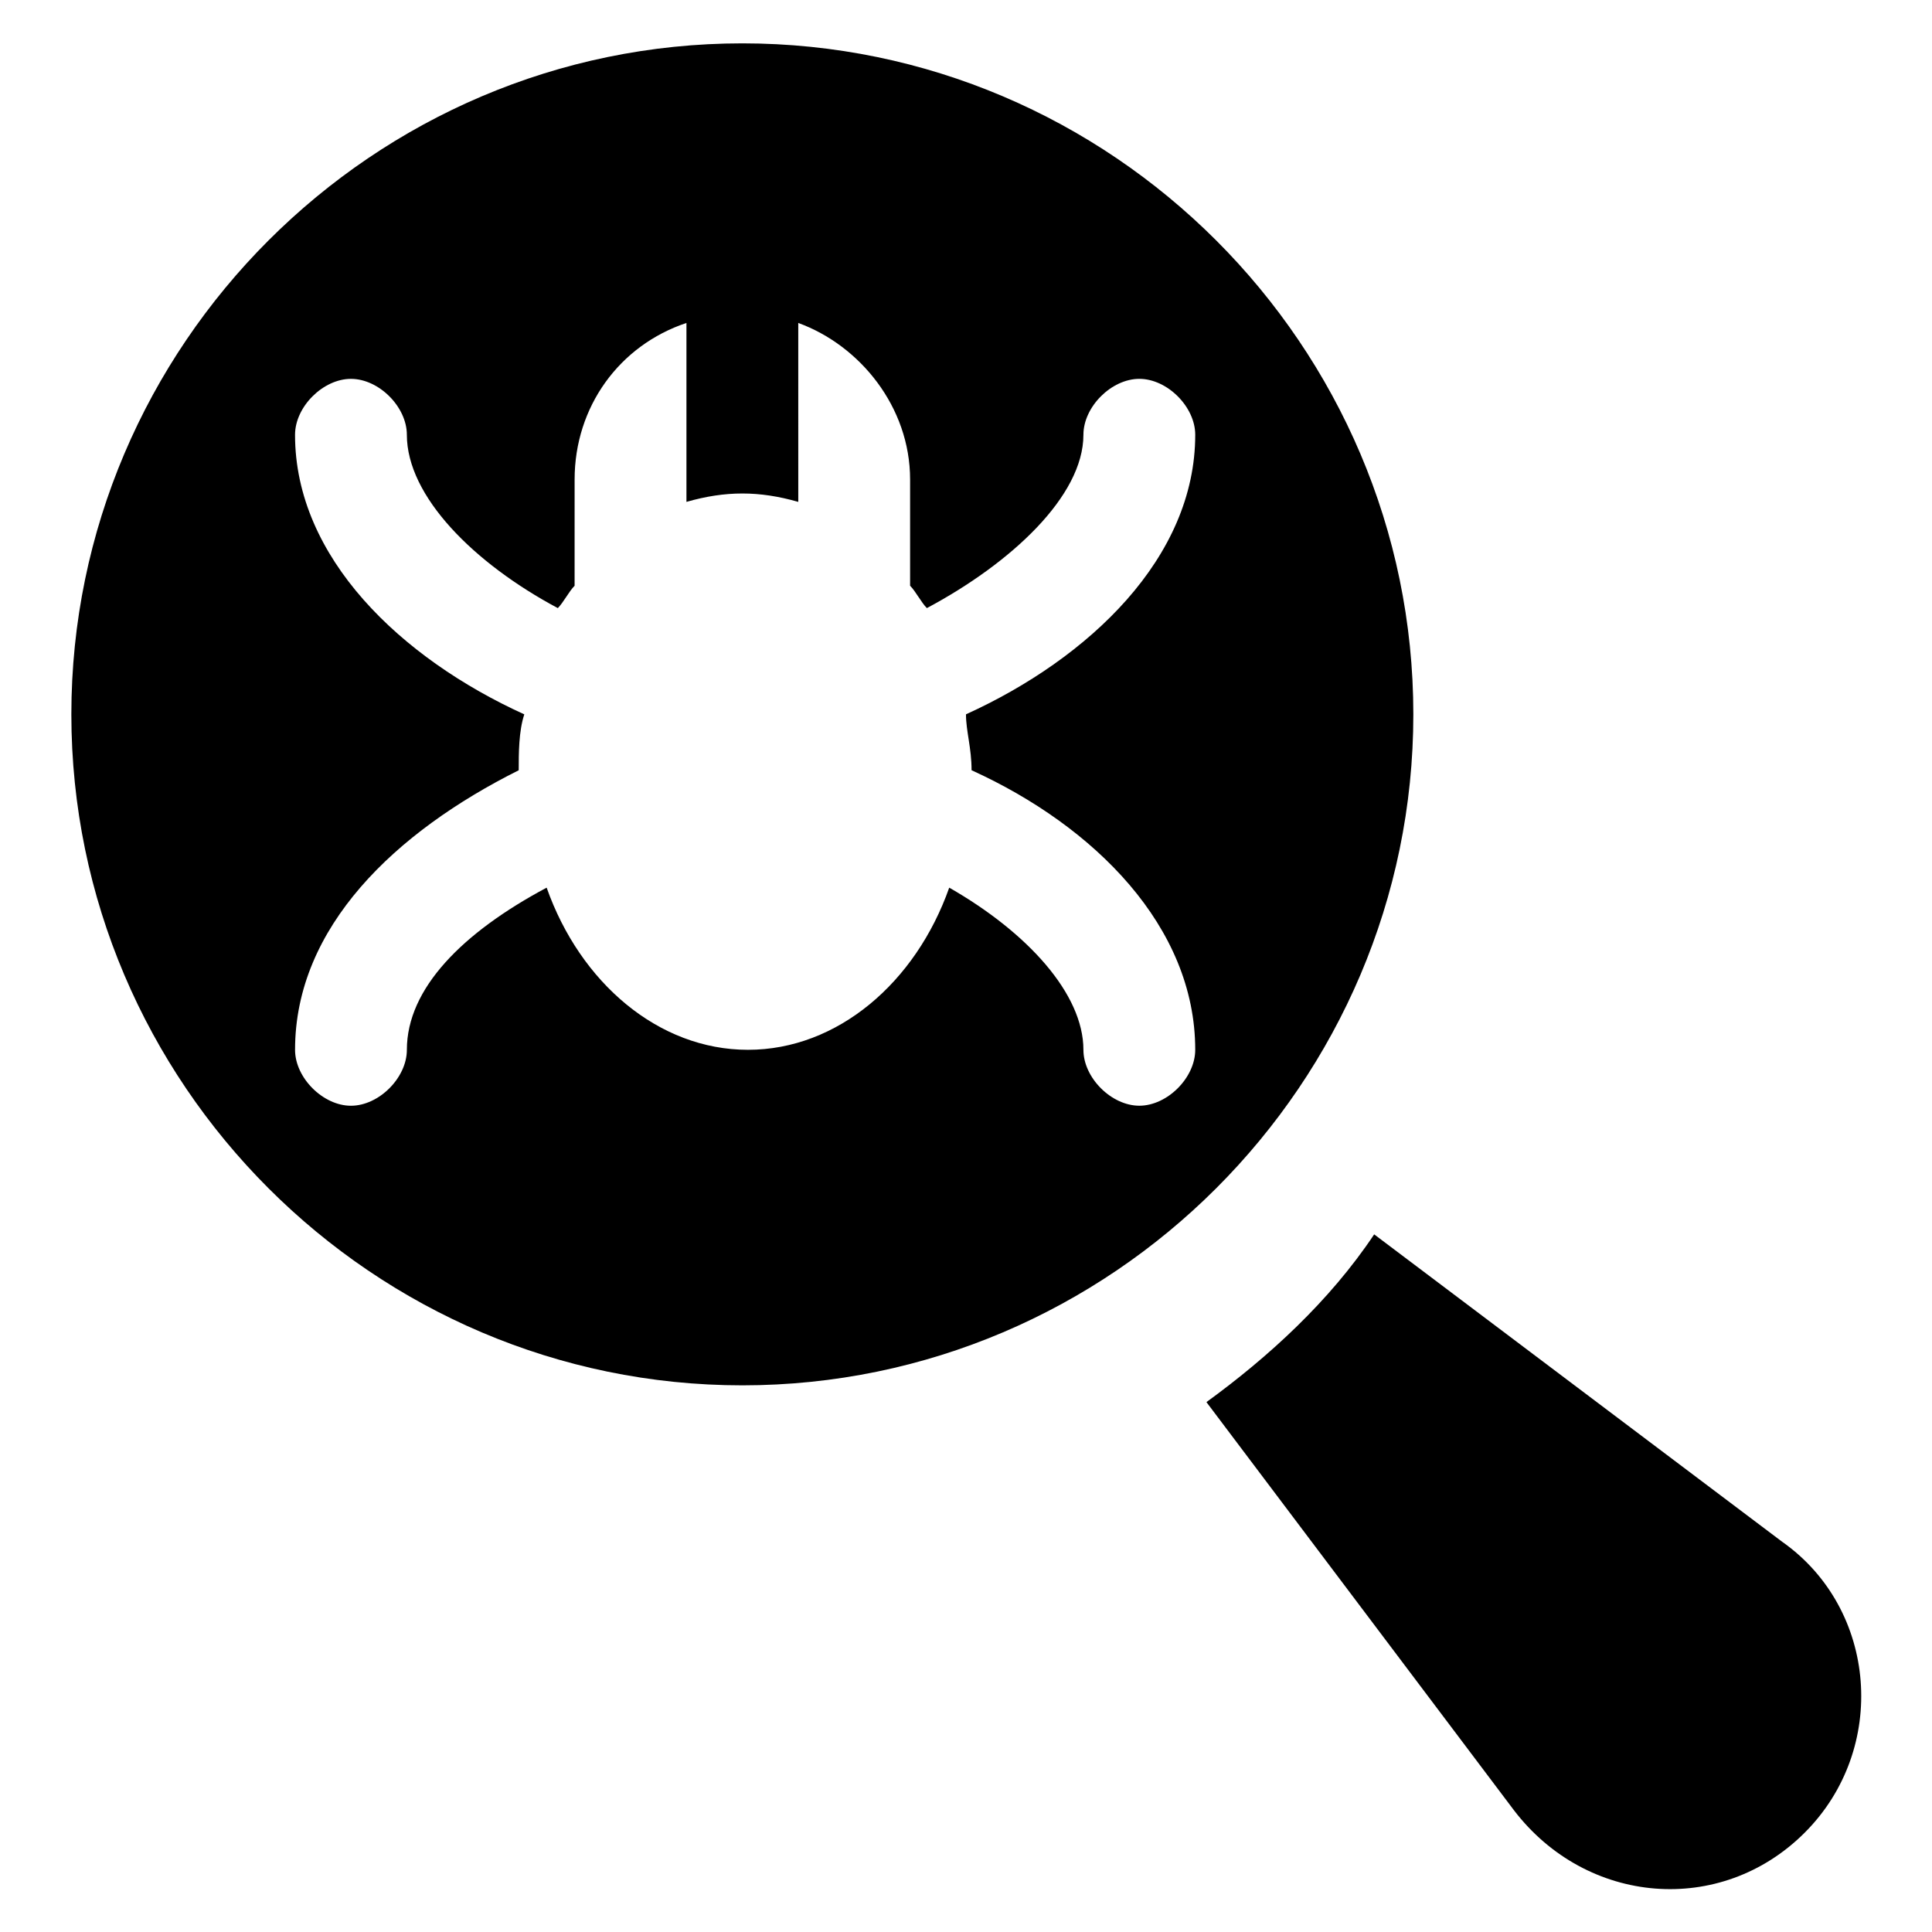
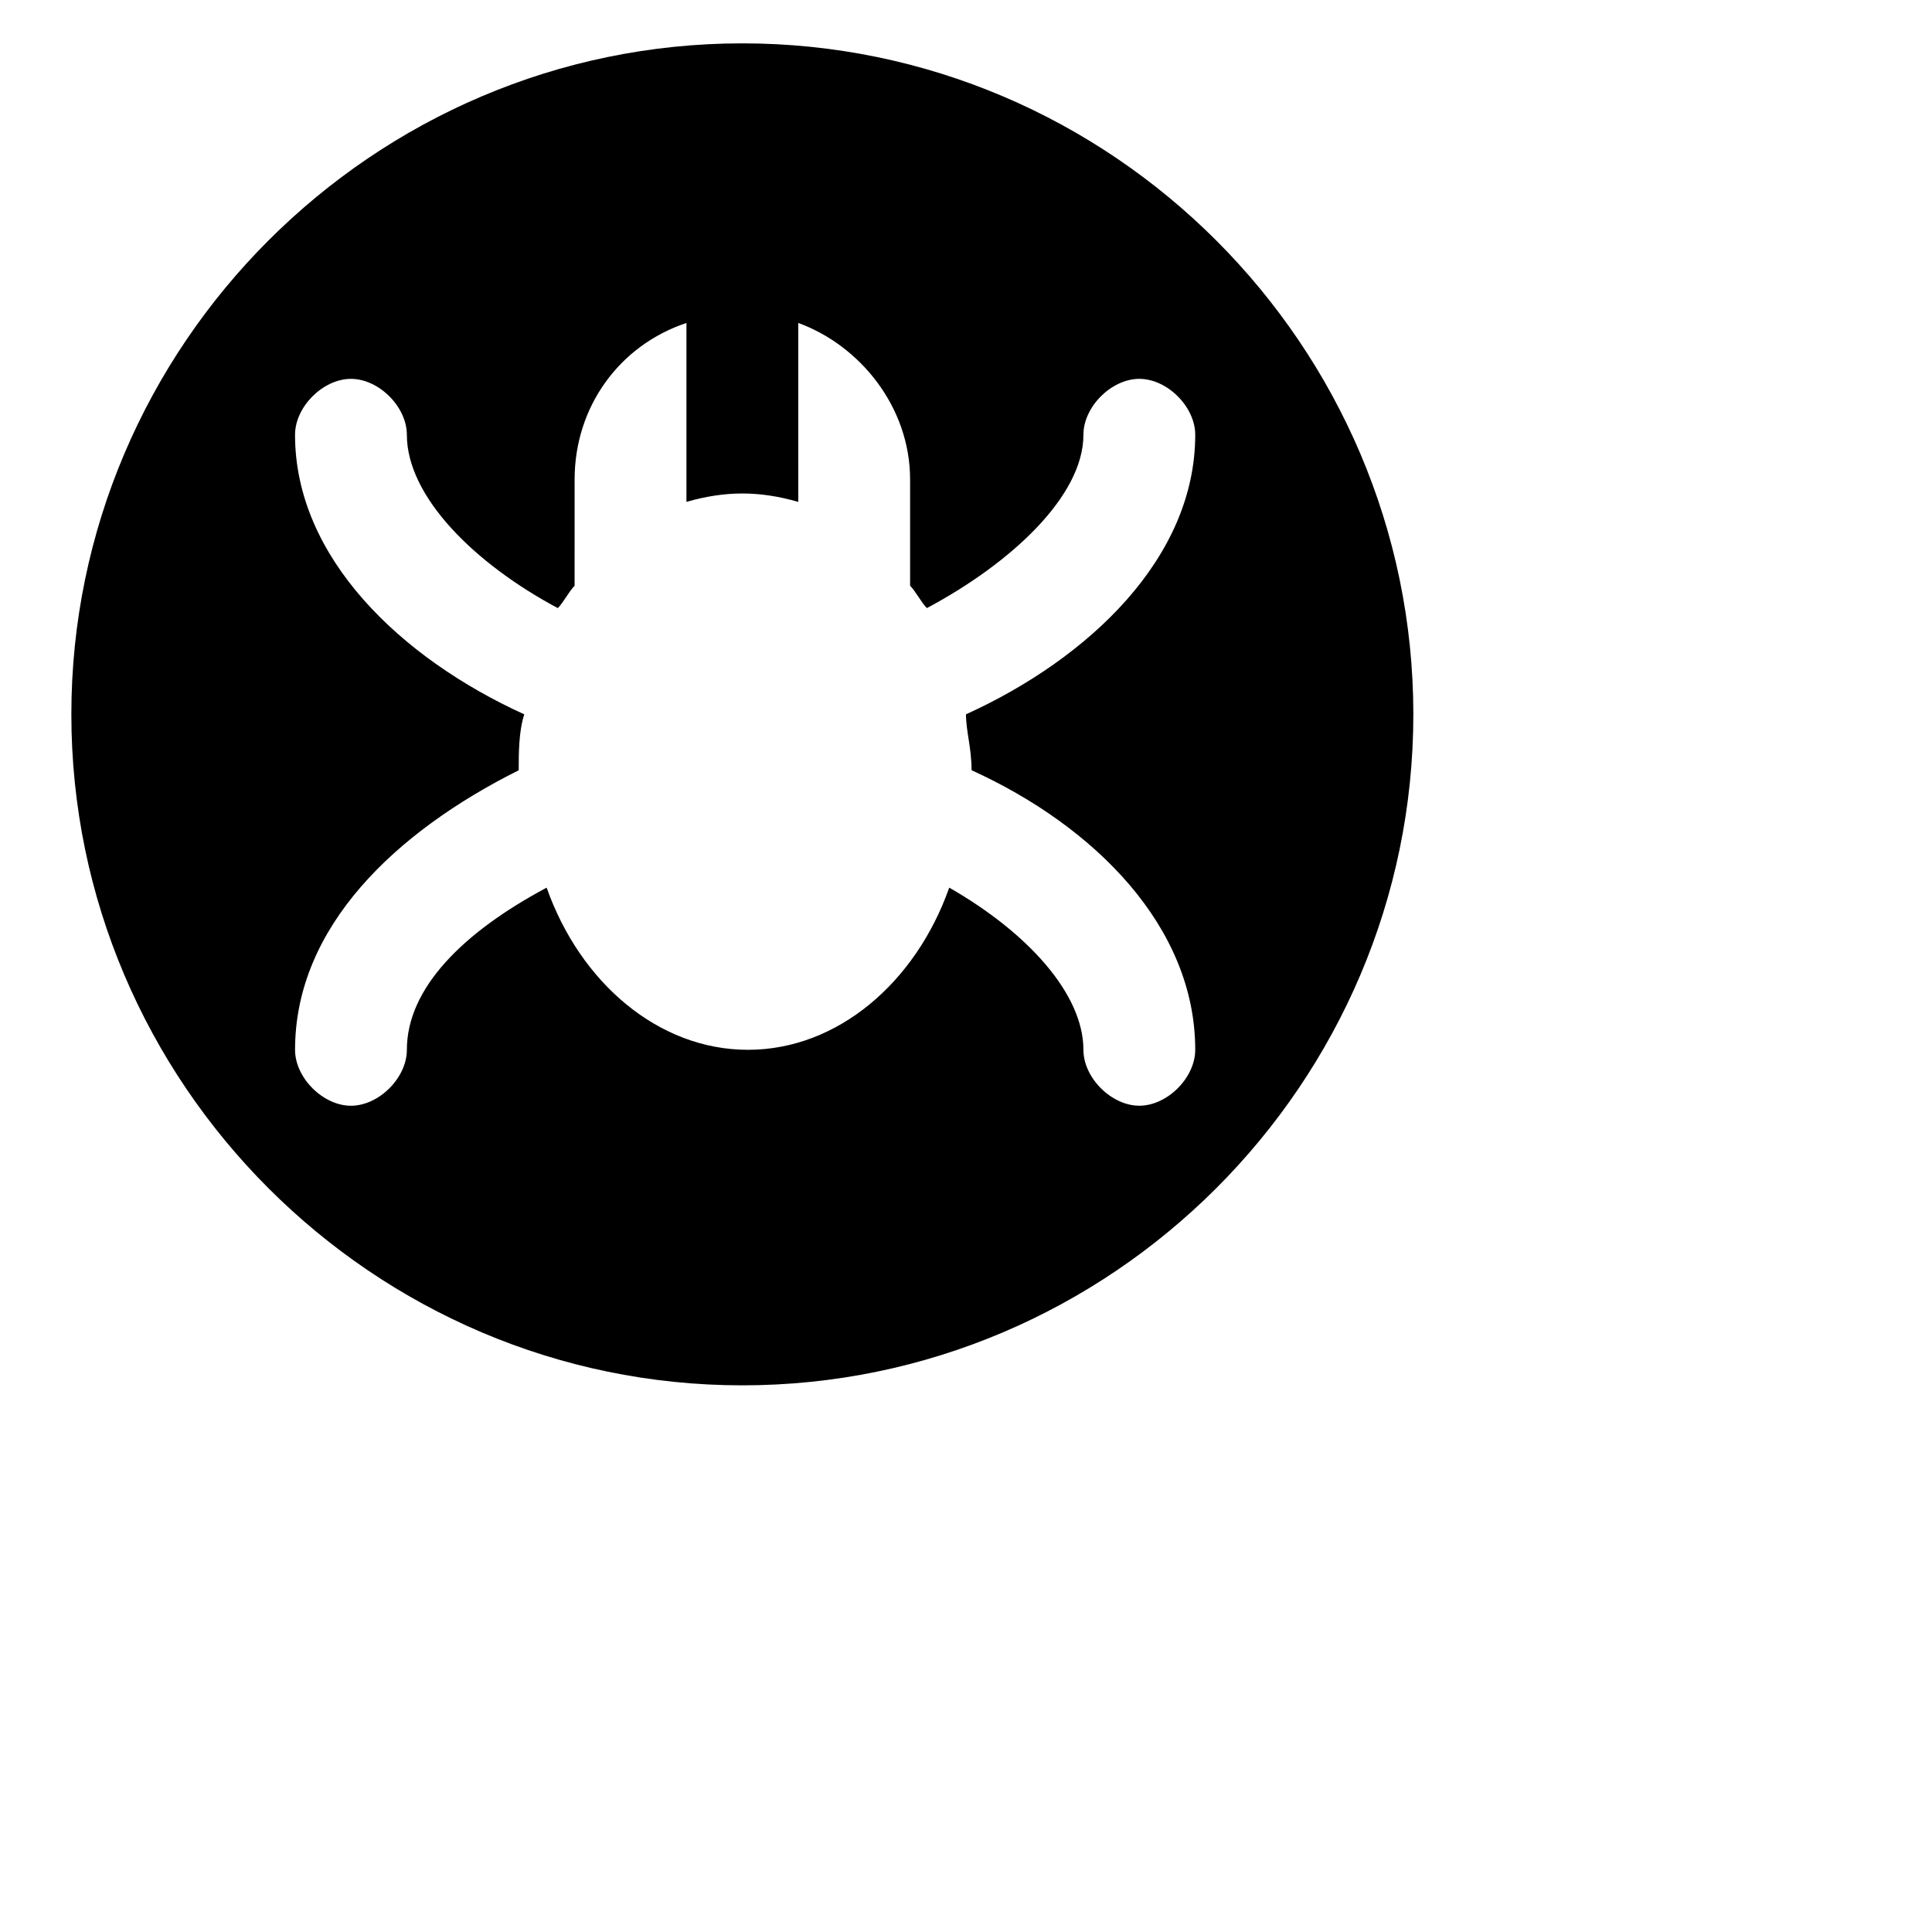
<svg xmlns="http://www.w3.org/2000/svg" fill="#000000" width="800px" height="800px" version="1.1" viewBox="144 144 512 512">
  <g>
    <path d="m340.73 511.13c97.797 0 177.82-80.016 177.82-177.82 0-97.797-80.016-177.82-177.82-177.82-97.797 0.004-177.82 80.02-177.82 177.82 0 97.801 80.02 177.82 177.82 177.82zm-118.54-251.91c0-7.41 7.41-14.816 14.816-14.816 7.41 0 14.816 7.41 14.816 14.816 0 16.301 17.781 34.082 40.008 45.938 1.48-1.48 2.965-4.445 4.445-5.926l0.004-28.156c0-19.262 11.855-35.562 29.637-41.488v47.418c10.371-2.965 19.262-2.965 29.637 0l-0.004-47.418c16.301 5.926 29.637 22.227 29.637 41.488v28.152c1.48 1.48 2.965 4.445 4.445 5.926 22.227-11.855 41.488-29.637 41.488-45.938 0-7.41 7.41-14.816 14.816-14.816 7.41 0 14.816 7.41 14.816 14.816 0 32.598-28.152 59.273-60.754 74.09 0 4.445 1.48 8.891 1.48 14.816 32.598 14.816 59.273 41.488 59.273 74.09 0 7.41-7.41 14.816-14.816 14.816-7.41 0-14.816-7.41-14.816-14.816 0-14.816-14.816-31.117-35.562-42.973-8.891 25.191-29.637 42.973-53.344 42.973s-44.453-17.781-53.344-42.973c-22.227 11.863-37.043 26.68-37.043 42.98 0 7.41-7.41 14.816-14.816 14.816-7.41 0-14.816-7.41-14.816-14.816 0-32.598 26.672-57.789 59.273-74.09 0-4.445 0-10.371 1.48-14.816-32.605-14.82-60.758-41.492-60.758-74.094z" />
-     <path d="m616.34 552.62-108.17-81.5c-11.855 17.781-28.152 32.598-44.453 44.453l81.5 108.17c19.262 25.191 54.828 28.152 77.055 5.926 22.227-22.227 19.262-59.27-5.93-77.051z" />
  </g>
</svg>